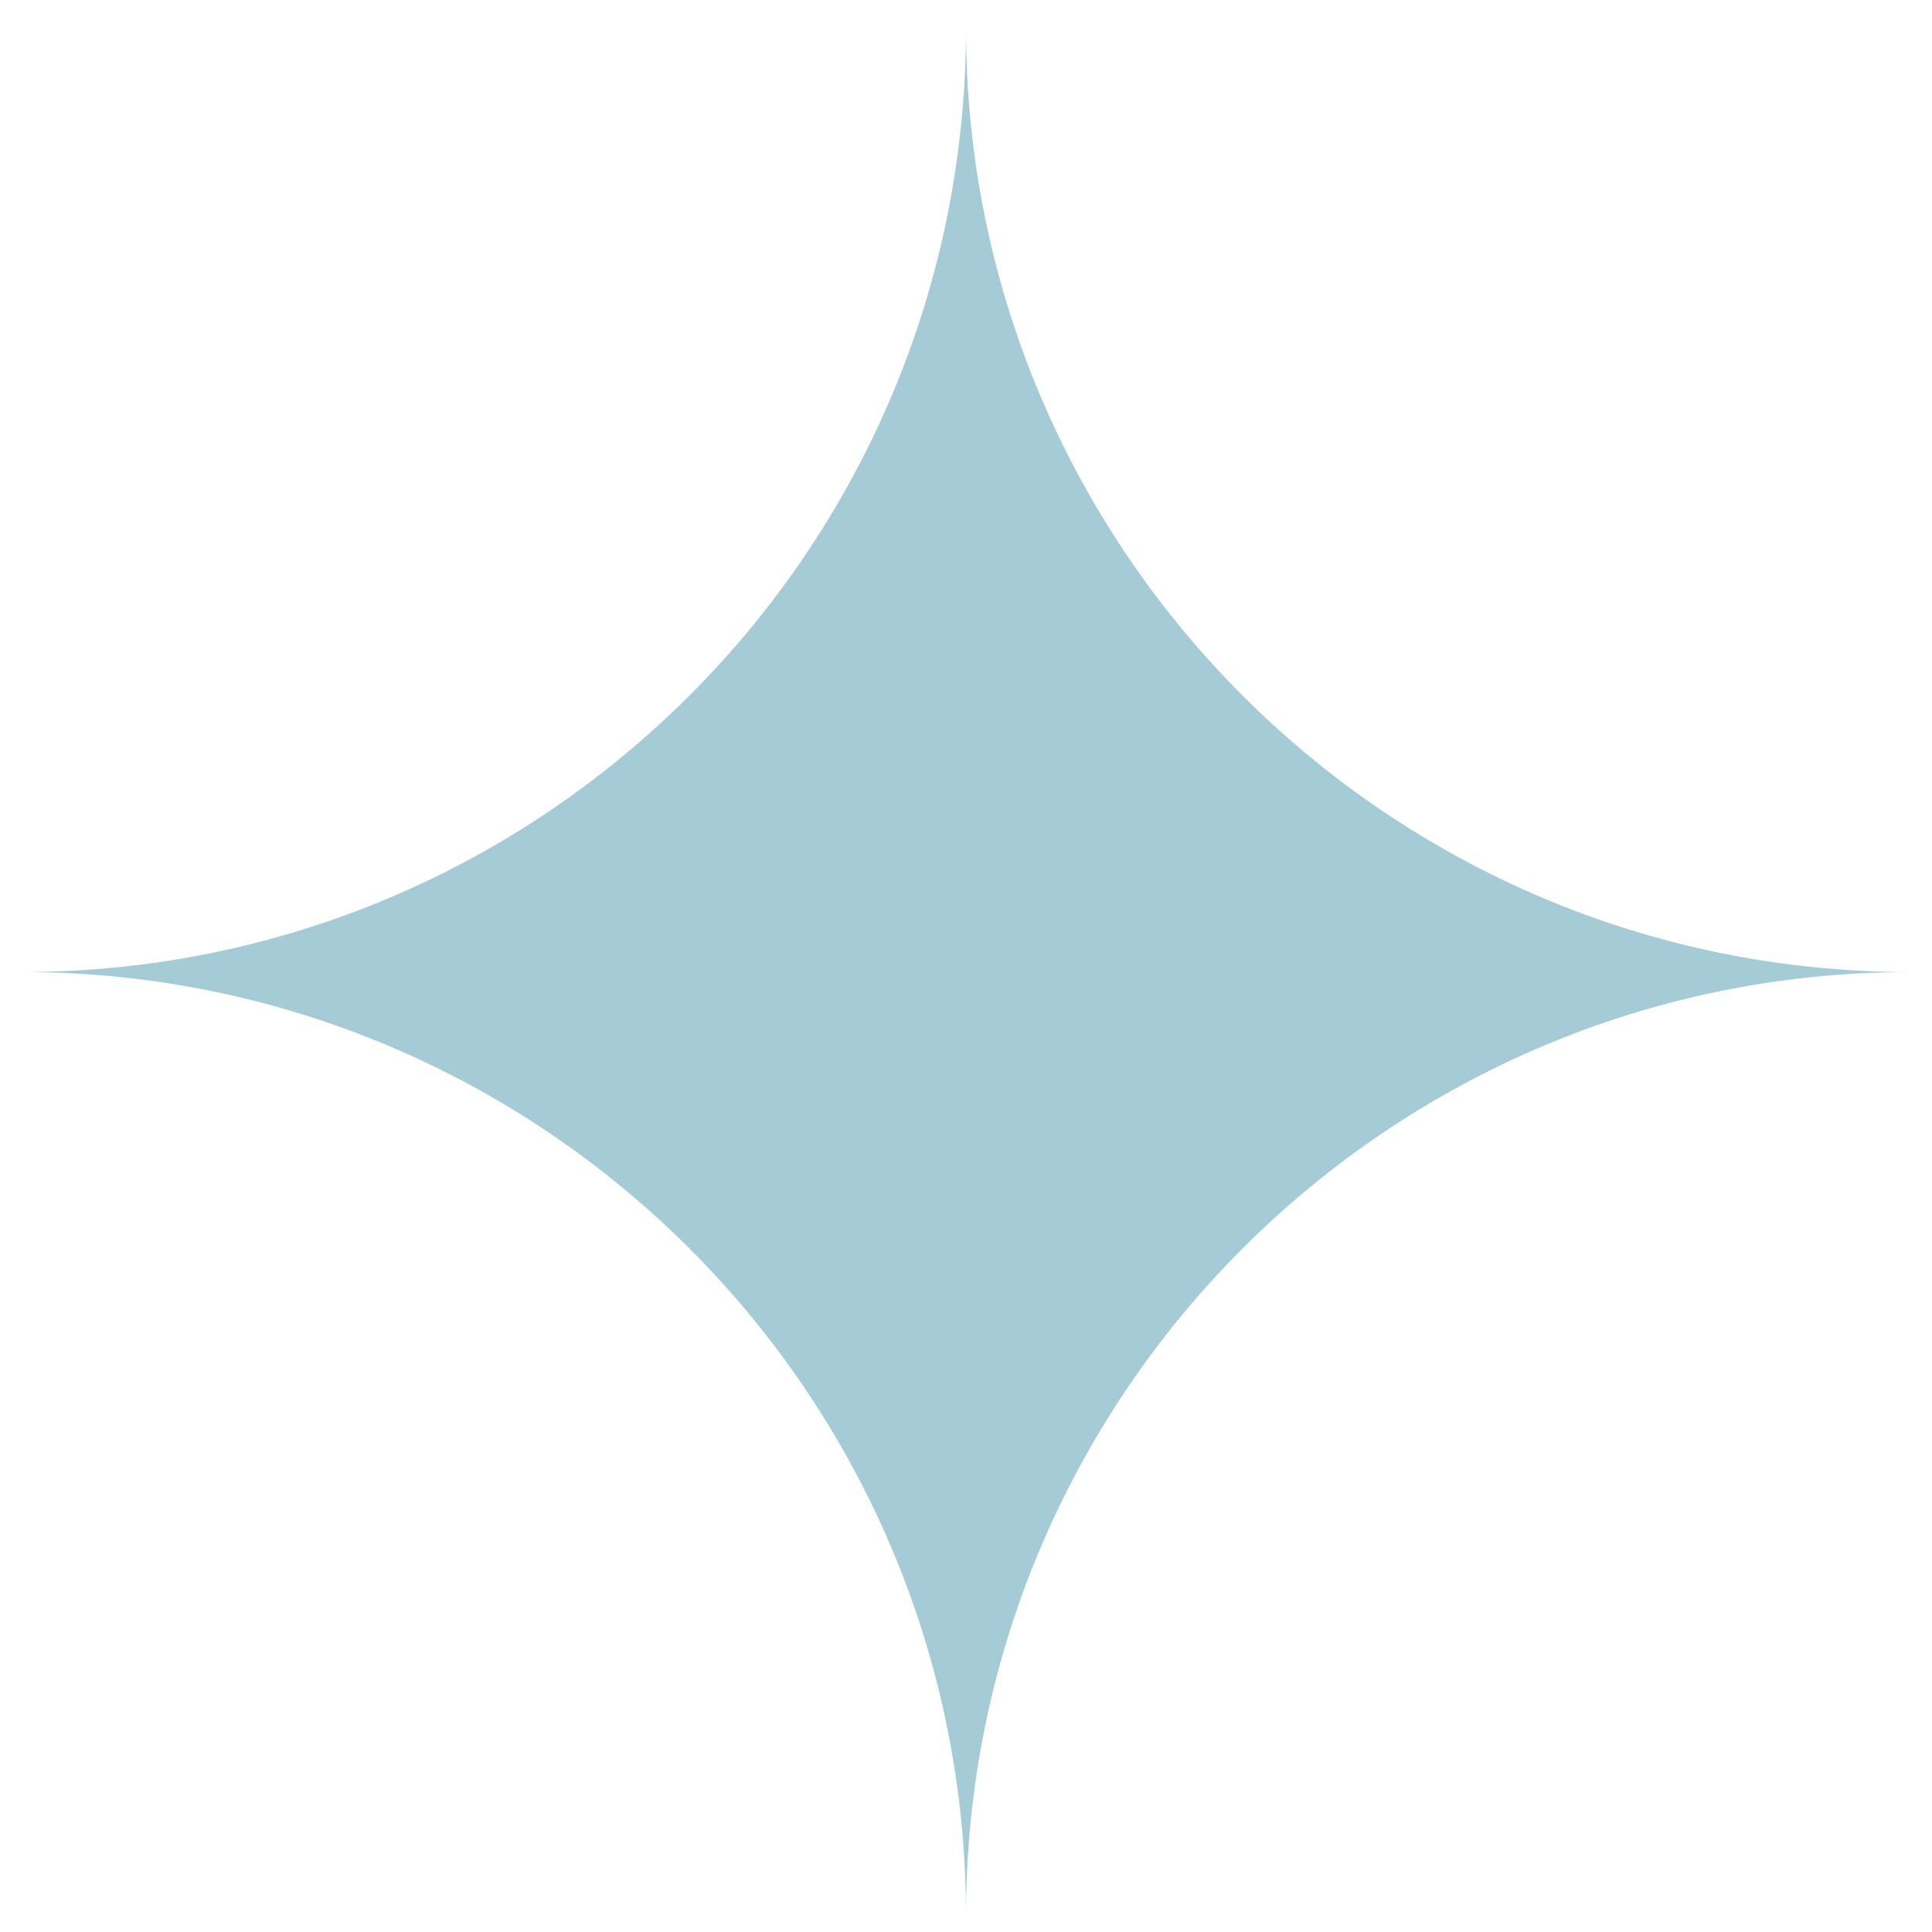
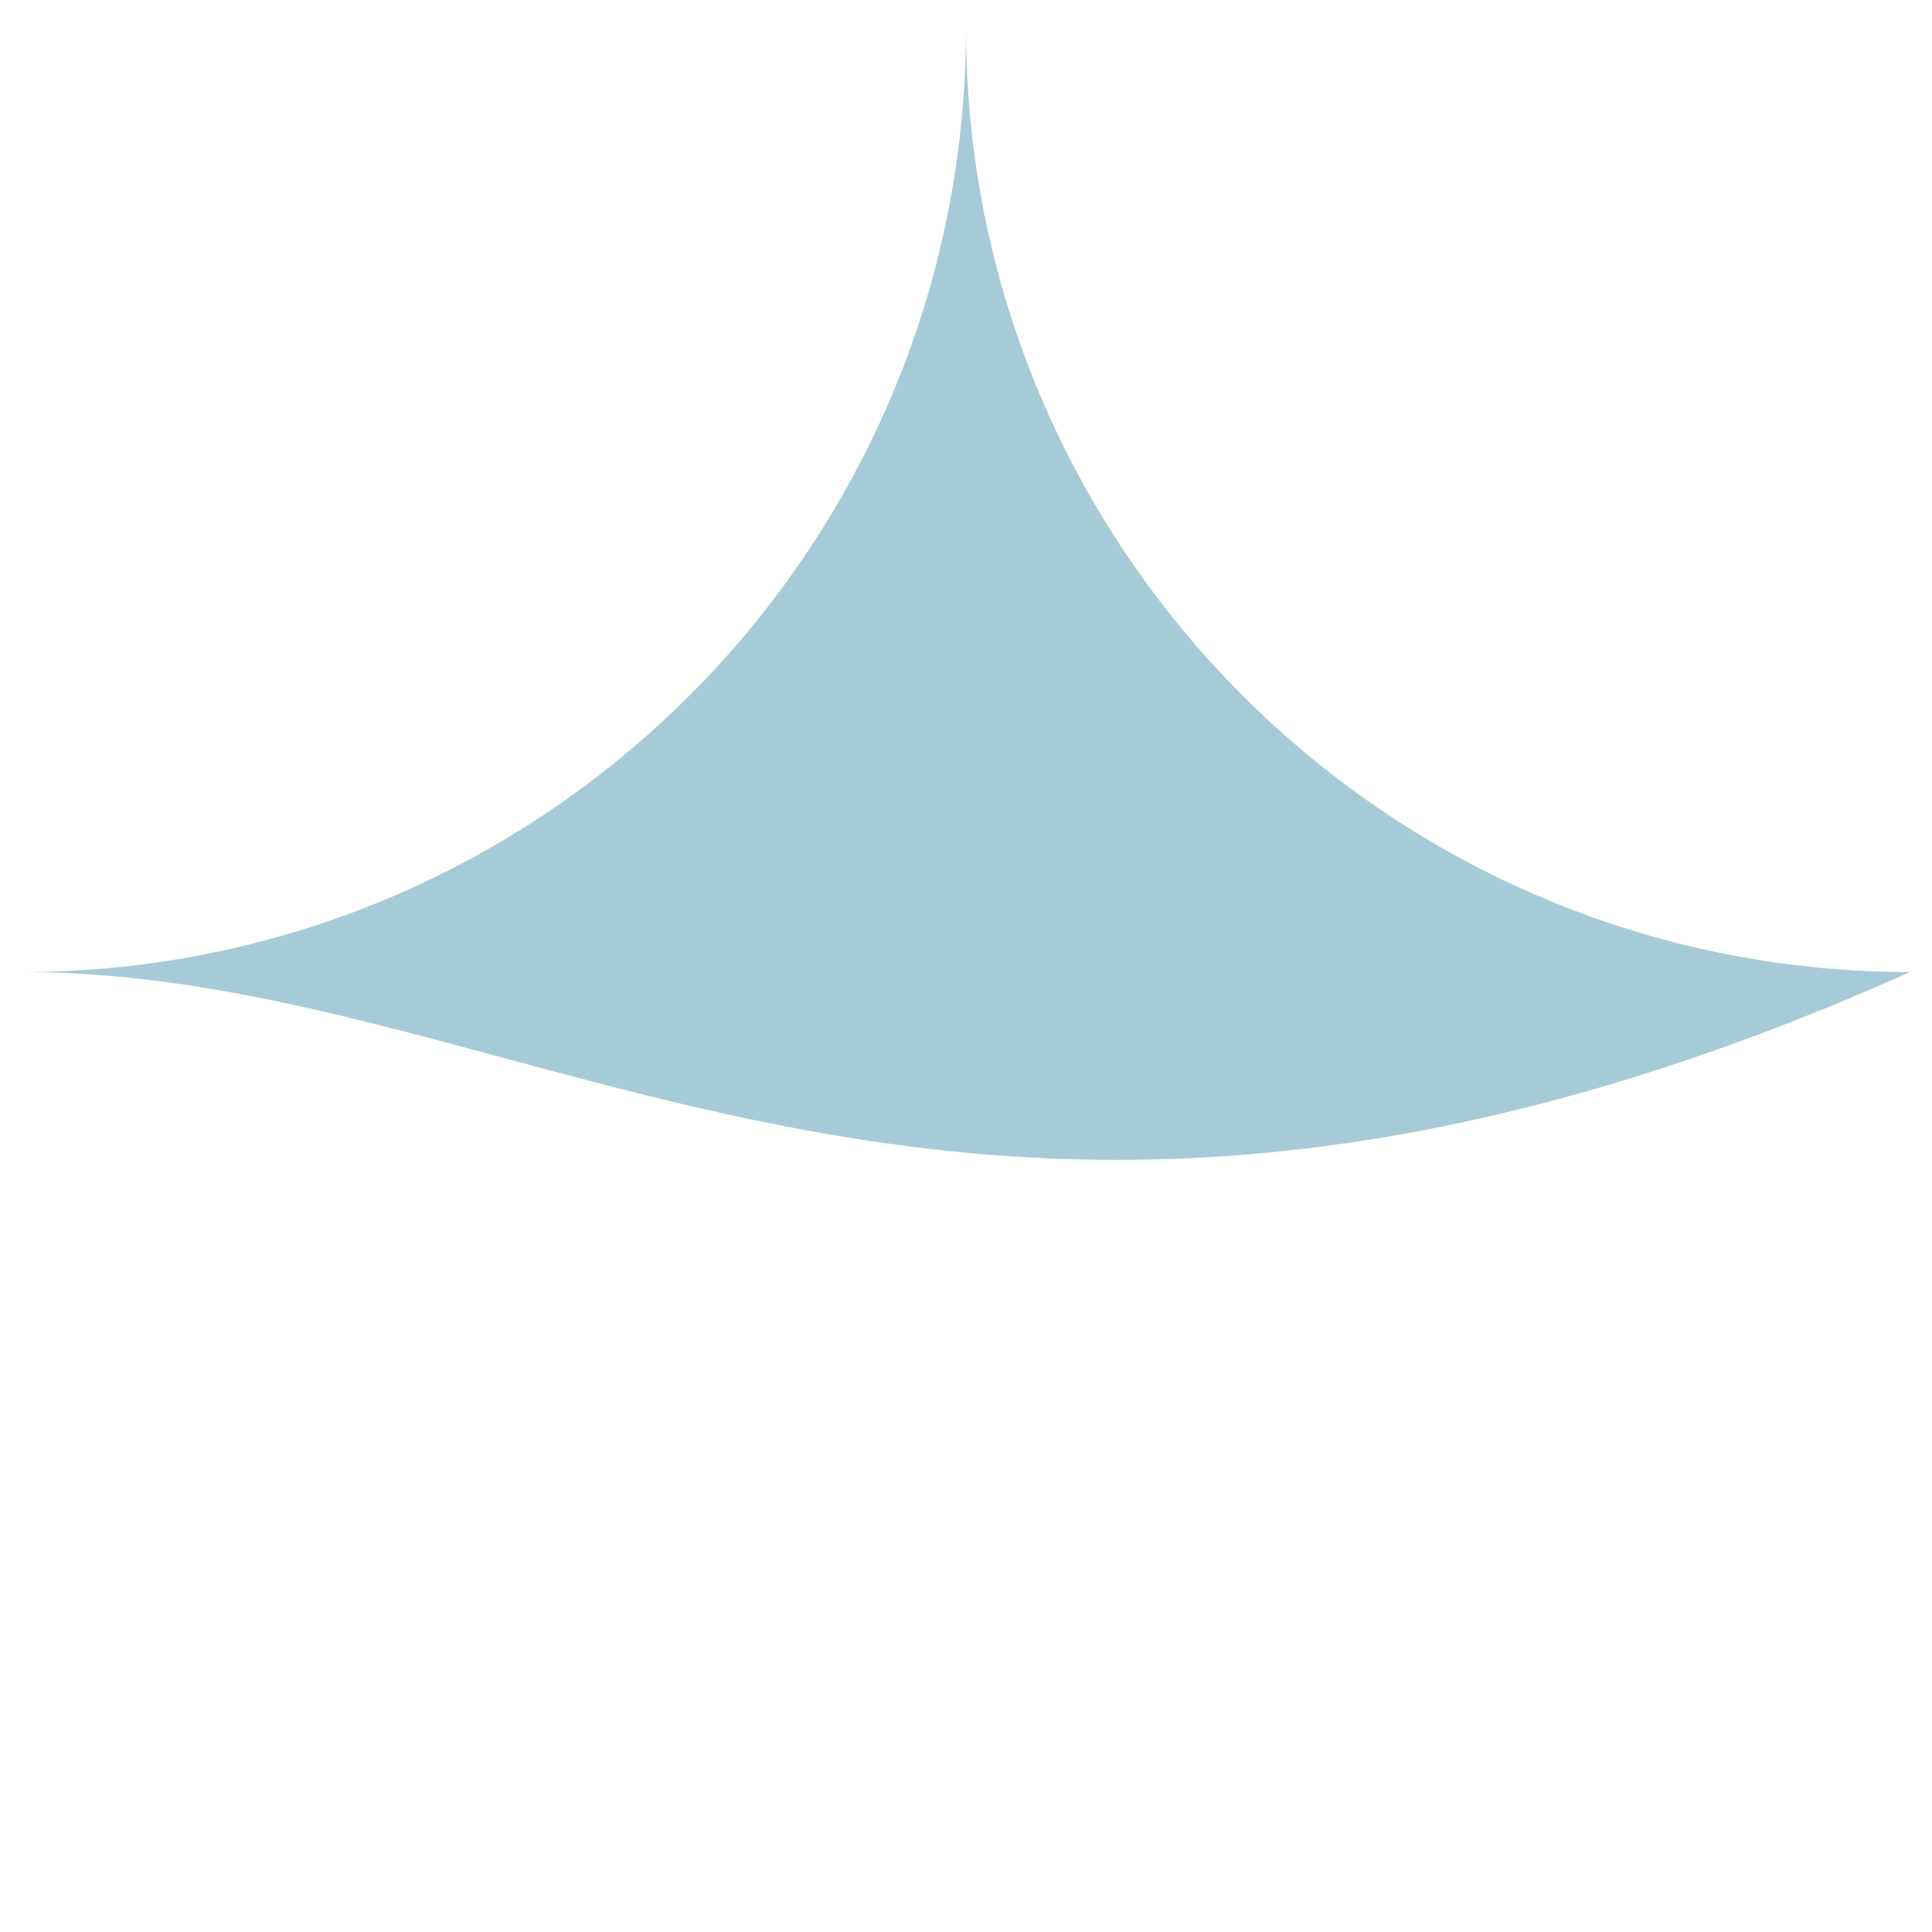
<svg xmlns="http://www.w3.org/2000/svg" width="66" height="66" viewBox="0 0 66 66" fill="none">
-   <path d="M33 0.956C33 18.767 47.439 33.206 65.25 33.206C47.439 33.206 33 47.645 33 65.456C33 47.645 18.561 33.206 0.75 33.206C18.561 33.206 33 18.767 33 0.956Z" fill="#A5CBD6" />
+   <path d="M33 0.956C33 18.767 47.439 33.206 65.25 33.206C33 47.645 18.561 33.206 0.75 33.206C18.561 33.206 33 18.767 33 0.956Z" fill="#A5CBD6" />
</svg>